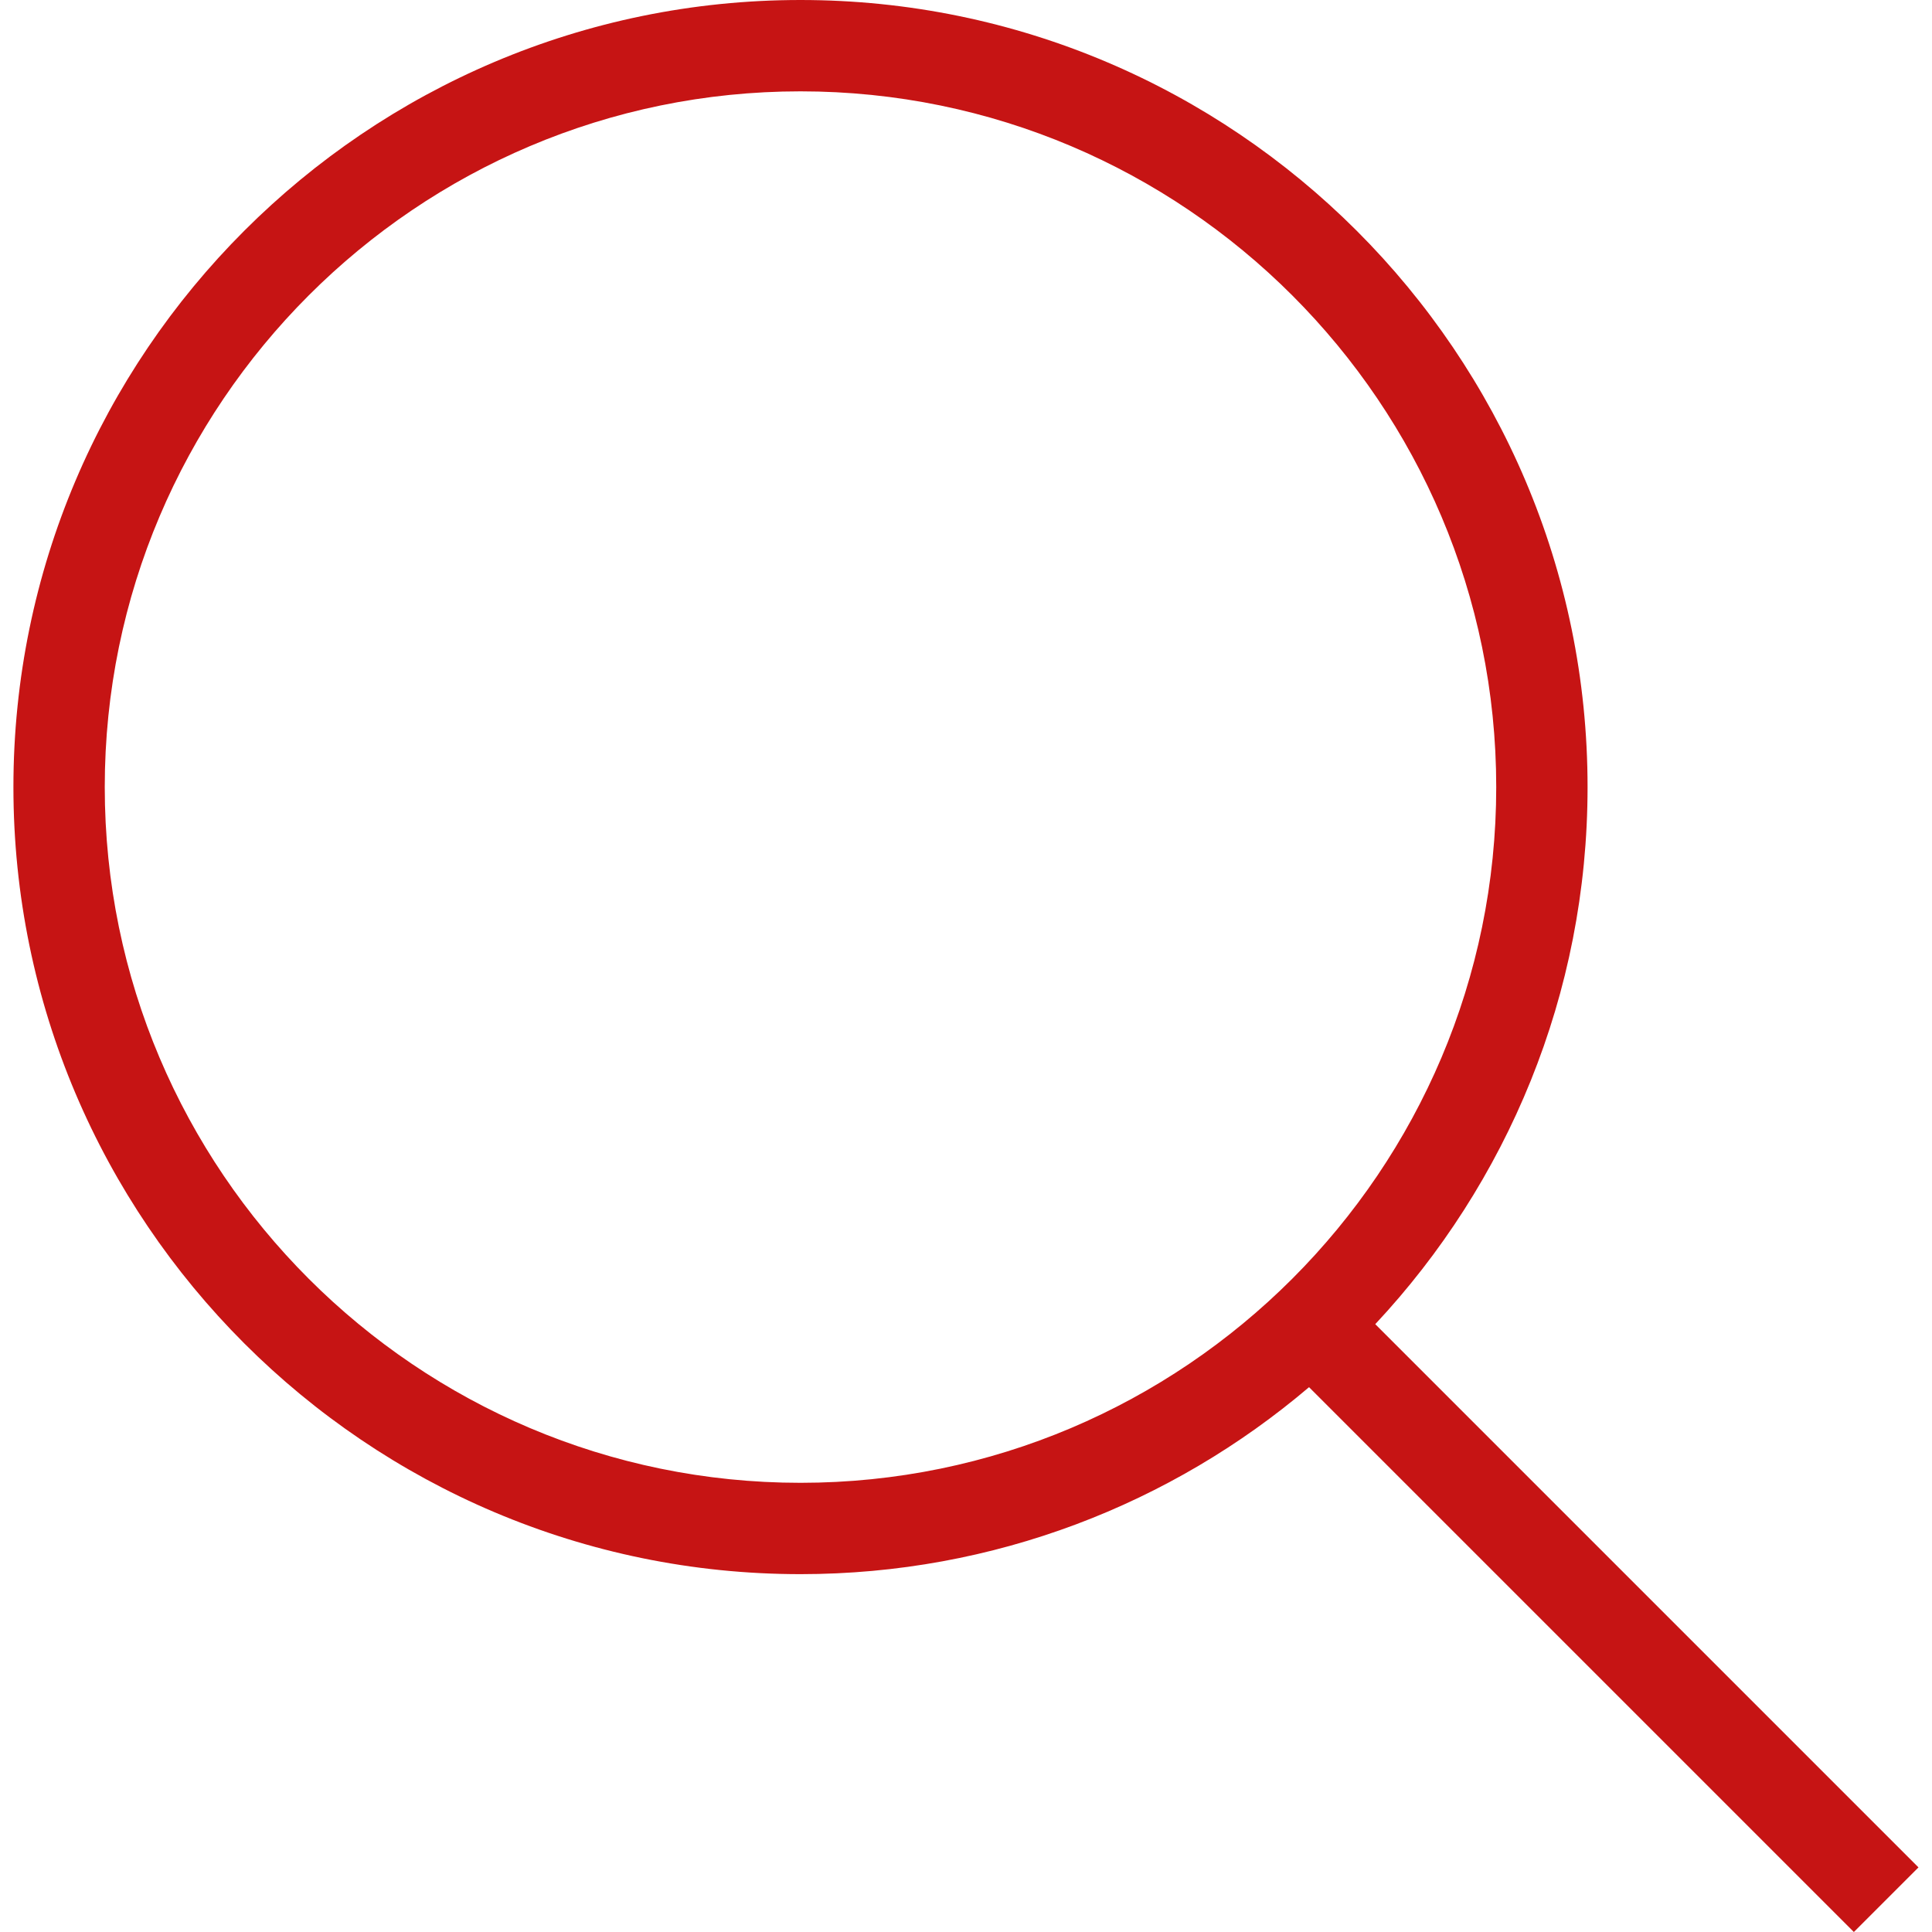
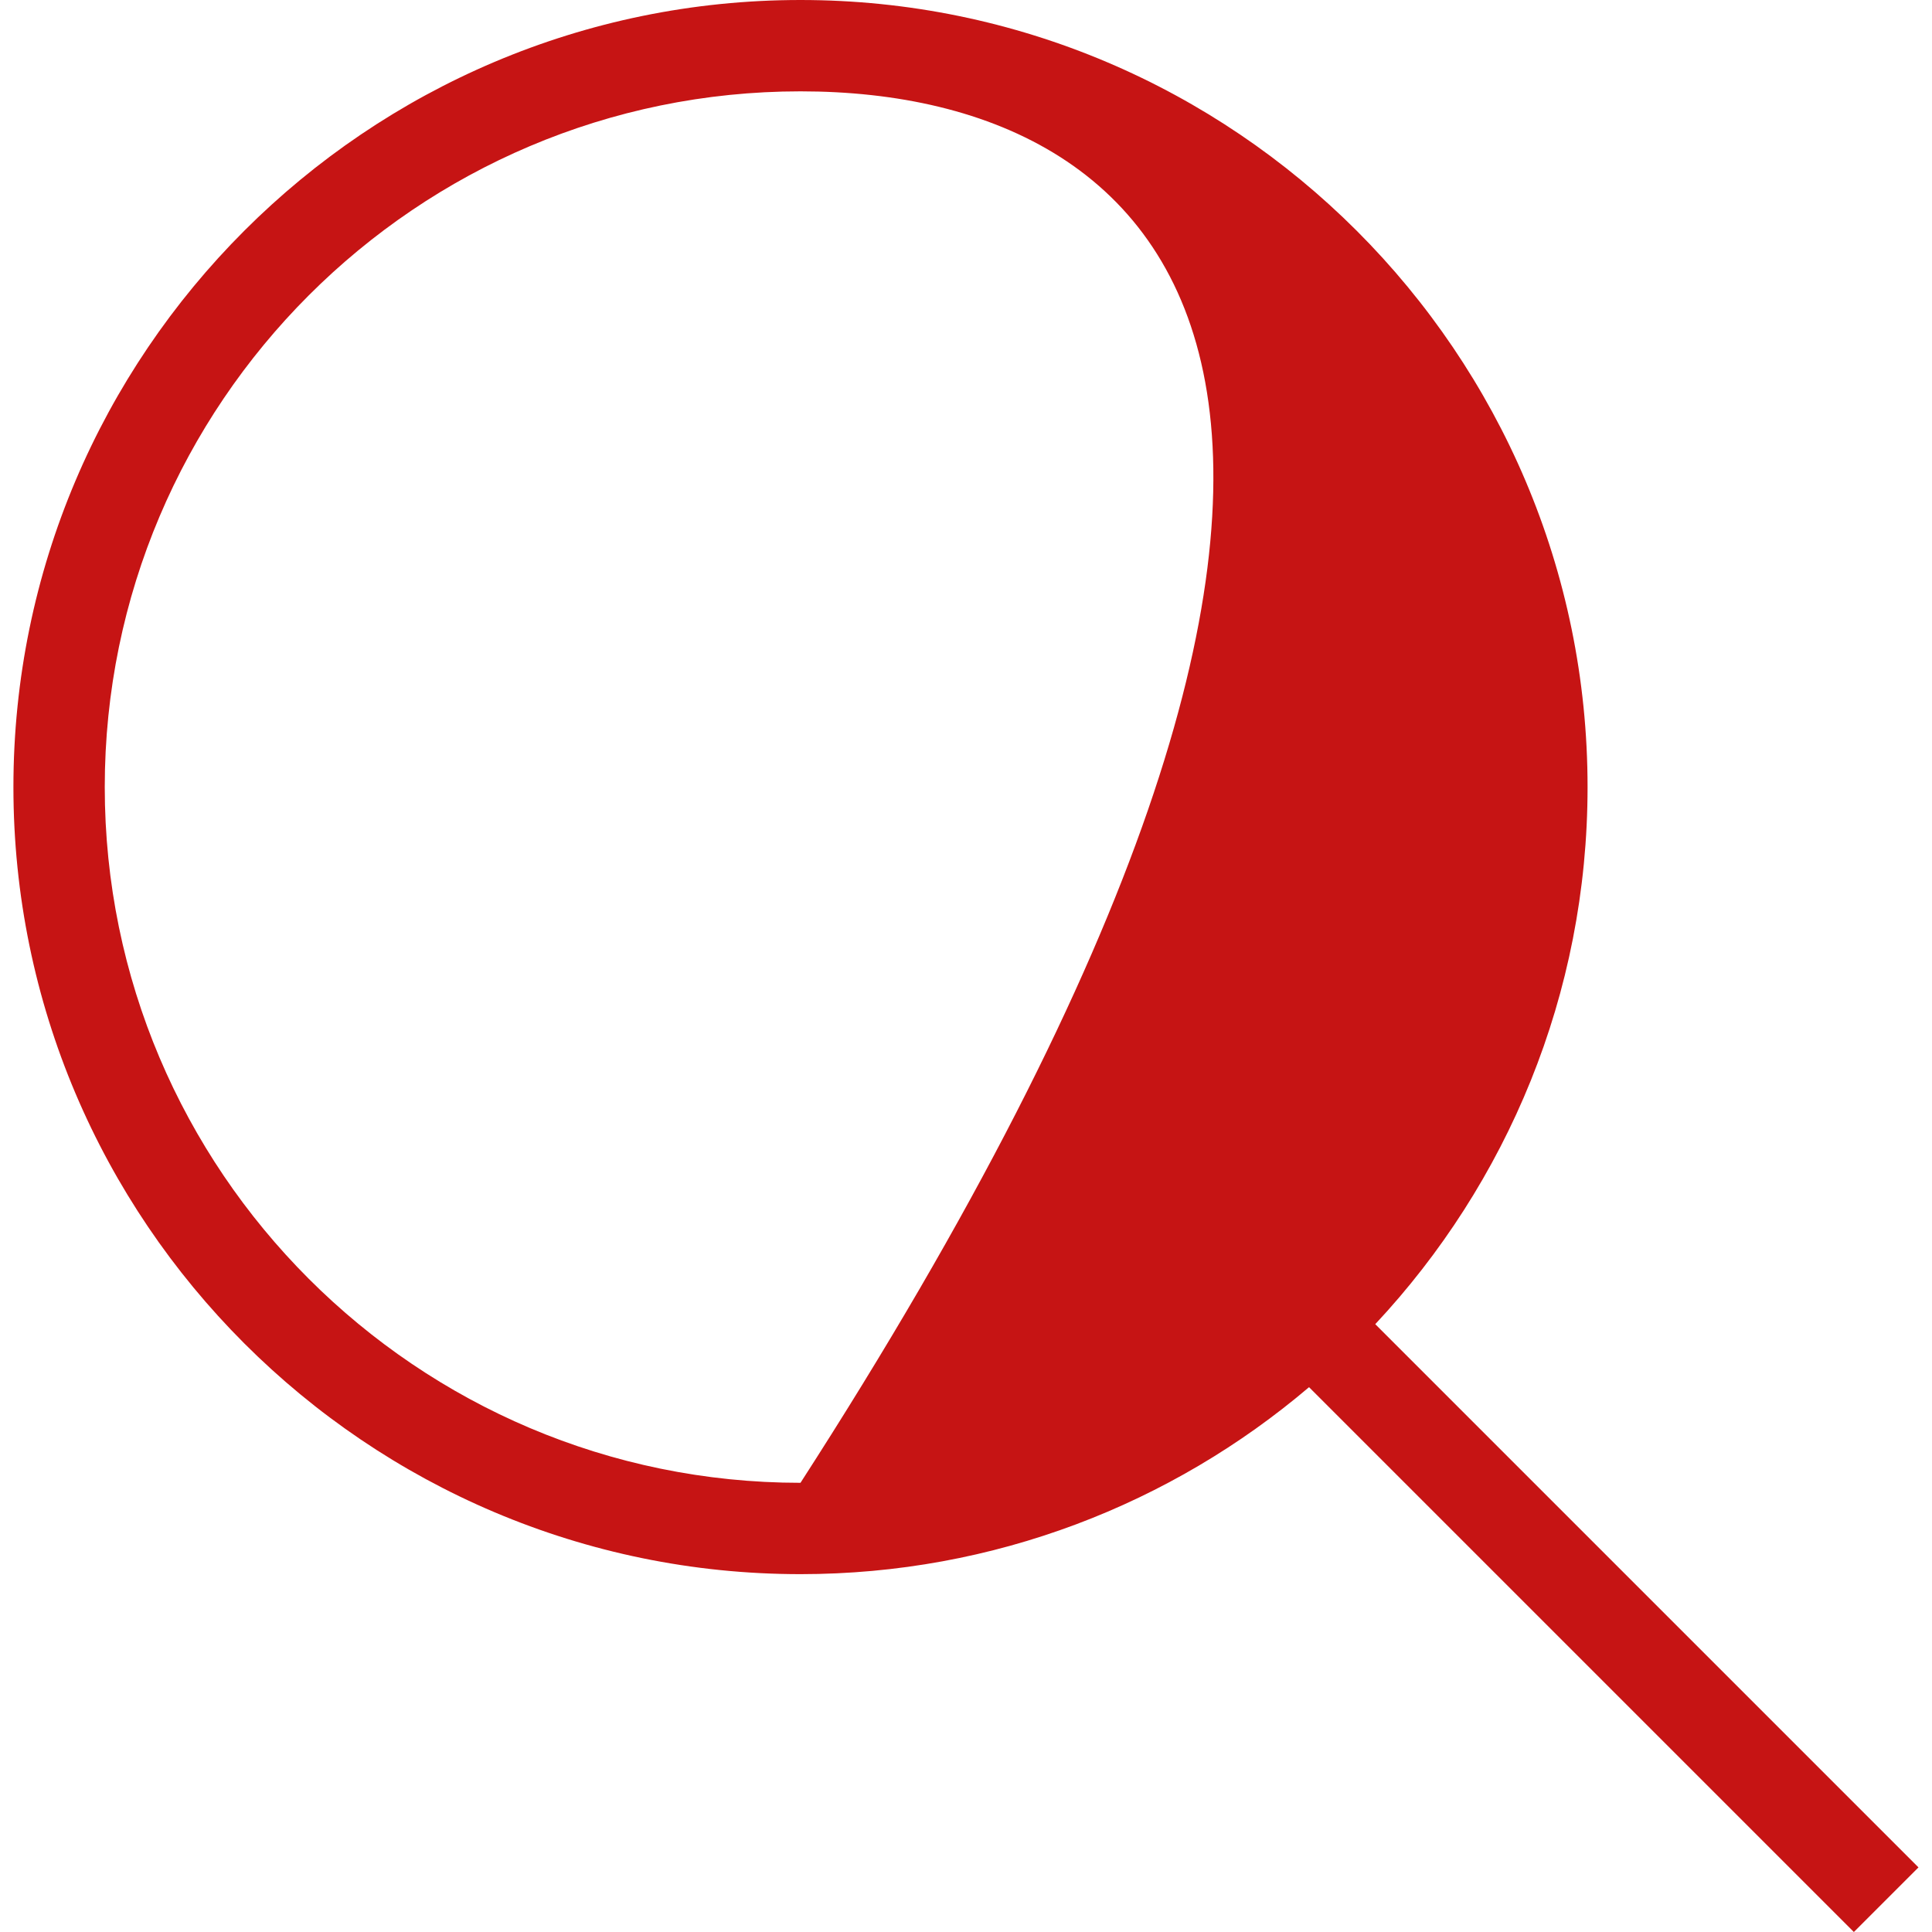
<svg xmlns="http://www.w3.org/2000/svg" width="18" height="18" viewBox="0 0 18 18" fill="none">
-   <path d="M7.458 0C11.501 0 14.791 3.29 14.791 7.333C14.791 9.266 14.039 11.026 12.813 12.337L17.874 17.398L17.272 18L12.196 12.924C10.918 14.01 9.263 14.666 7.458 14.666C3.415 14.666 0.125 11.376 0.125 7.333C0.125 3.29 3.415 0 7.458 0ZM7.458 13.815C11.032 13.815 13.94 10.907 13.94 7.333C13.94 3.759 11.032 0.851 7.458 0.851C3.884 0.851 0.976 3.759 0.976 7.333C0.976 10.907 3.884 13.815 7.458 13.815Z" fill="#C61414" />
+   <path d="M7.458 0C11.501 0 14.791 3.29 14.791 7.333C14.791 9.266 14.039 11.026 12.813 12.337L17.874 17.398L17.272 18L12.196 12.924C10.918 14.01 9.263 14.666 7.458 14.666C3.415 14.666 0.125 11.376 0.125 7.333C0.125 3.29 3.415 0 7.458 0ZM7.458 13.815C13.94 3.759 11.032 0.851 7.458 0.851C3.884 0.851 0.976 3.759 0.976 7.333C0.976 10.907 3.884 13.815 7.458 13.815Z" fill="#C61414" />
</svg>